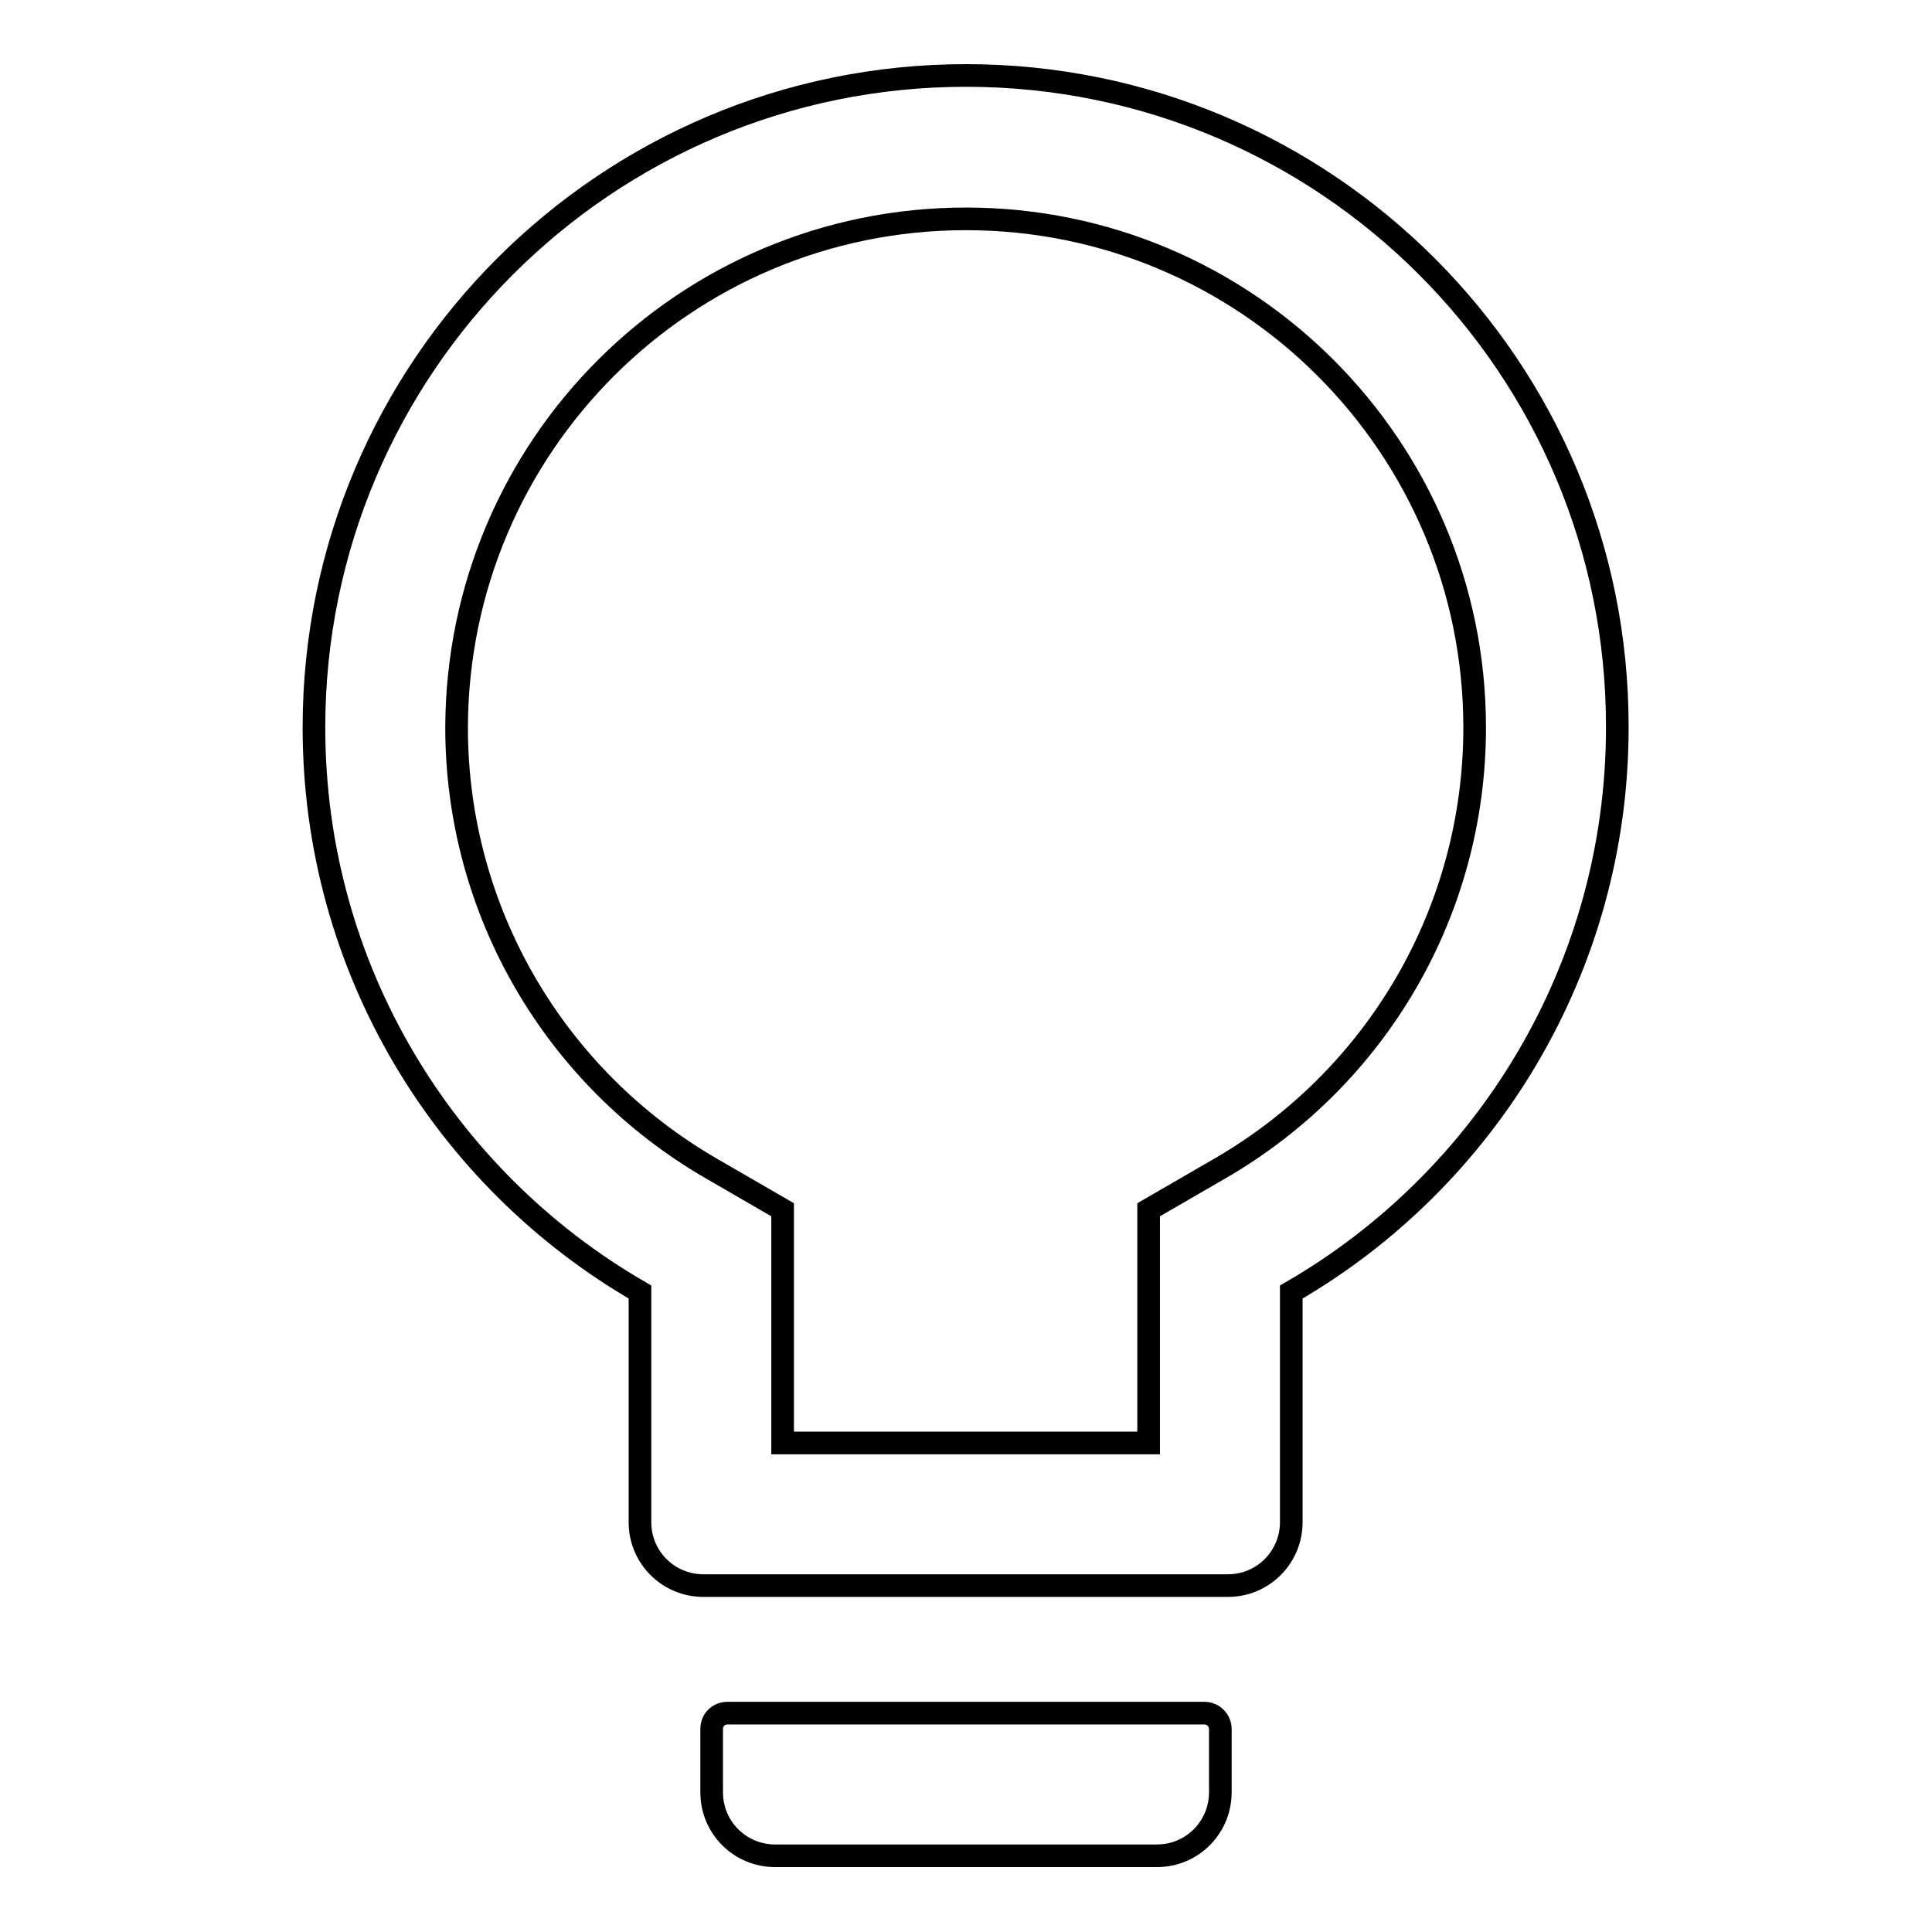
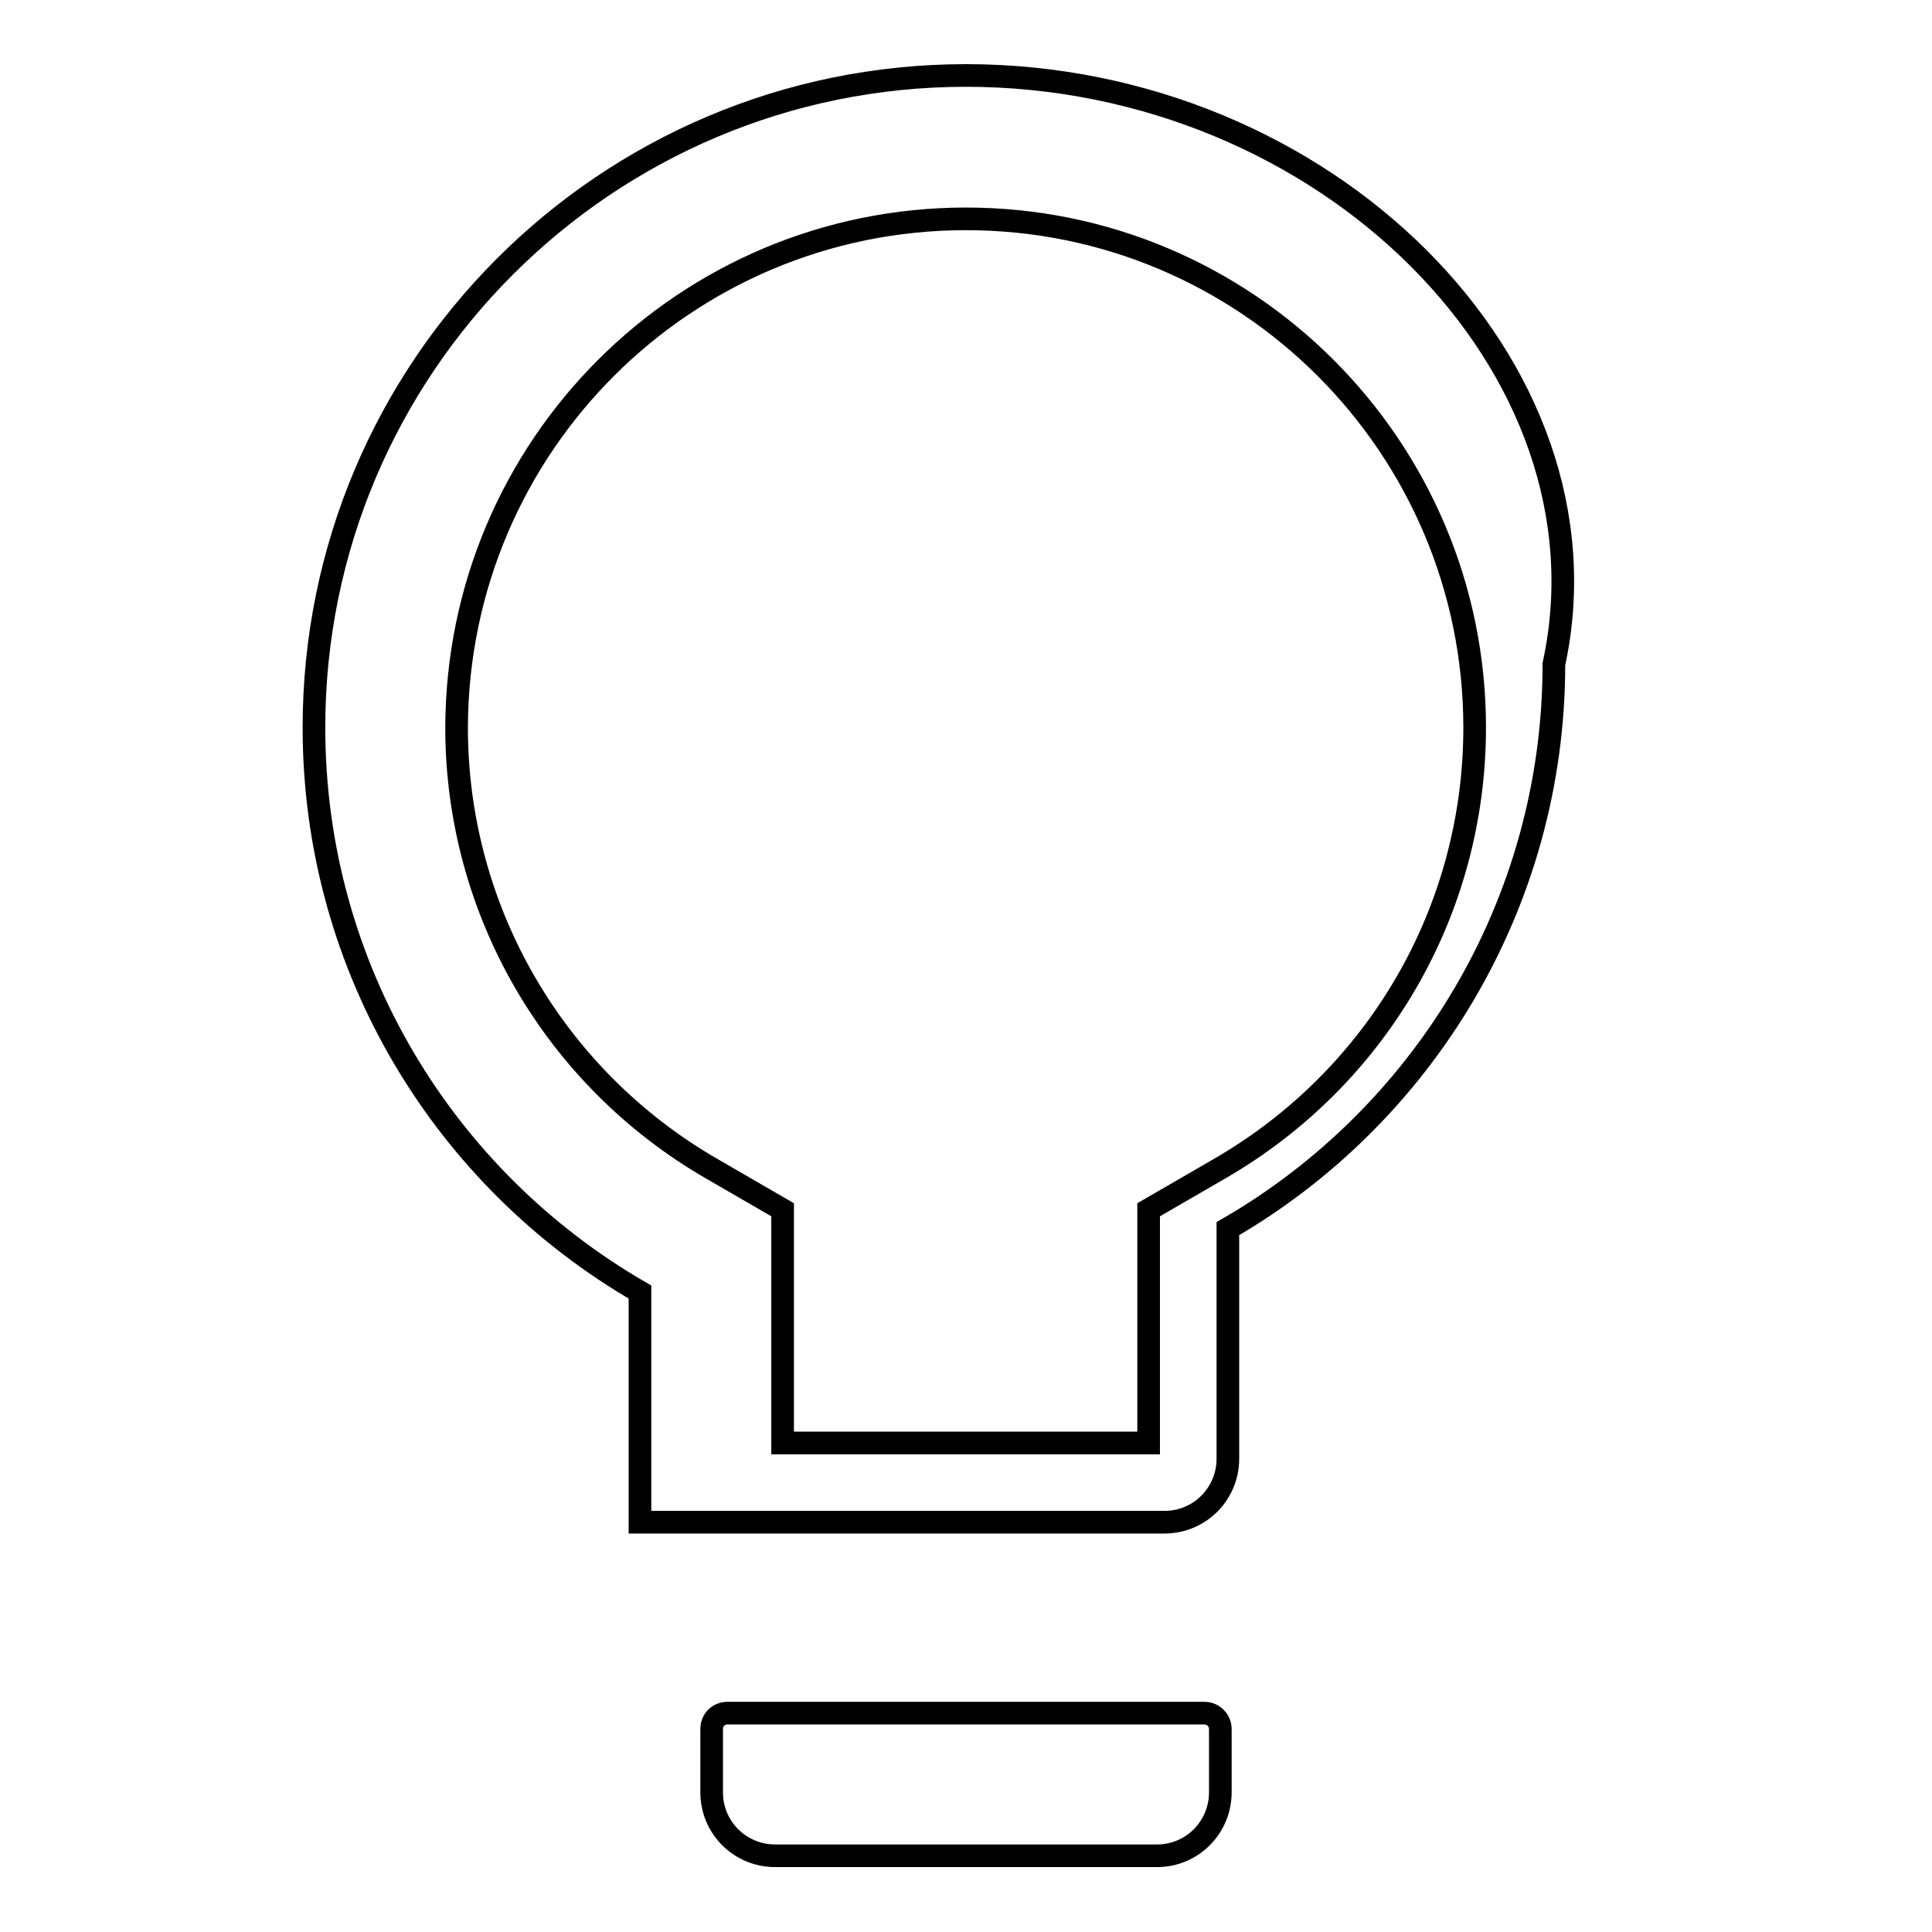
<svg xmlns="http://www.w3.org/2000/svg" version="1.1" x="0px" y="0px" viewBox="0 0 256 256" enable-background="new 0 0 256 256" xml:space="preserve">
  <g>
-     <path stroke-width="3" fill-opacity="0" stroke="#000000" d="M159.6,227H96.4c-1.2,0-2.1,0.9-2.1,2.1v8.4c0,4.7,3.8,8.4,8.4,8.4h50.6c4.7,0,8.4-3.8,8.4-8.4v-8.4 C161.7,228,160.8,227,159.6,227z M128,10c-47.7,0-86.4,38.7-86.4,86.4c0,32,17.4,59.9,43.2,74.8v30.5c0,4.7,3.8,8.4,8.4,8.4h69.5 c4.7,0,8.4-3.8,8.4-8.4v-30.5c25.8-14.9,43.2-42.9,43.2-74.8C214.4,48.7,175.7,10,128,10z M161.7,154.8l-9.5,5.5v30.9h-48.5v-30.9 l-9.5-5.5c-20.7-12-33.7-34.1-33.7-58.4C60.6,59.1,90.8,29,128,29c37.2,0,67.4,30.2,67.4,67.4C195.4,120.8,182.4,142.8,161.7,154.8 z" />
+     <path stroke-width="3" fill-opacity="0" stroke="#000000" d="M159.6,227H96.4c-1.2,0-2.1,0.9-2.1,2.1v8.4c0,4.7,3.8,8.4,8.4,8.4h50.6c4.7,0,8.4-3.8,8.4-8.4v-8.4 C161.7,228,160.8,227,159.6,227z M128,10c-47.7,0-86.4,38.7-86.4,86.4c0,32,17.4,59.9,43.2,74.8v30.5h69.5 c4.7,0,8.4-3.8,8.4-8.4v-30.5c25.8-14.9,43.2-42.9,43.2-74.8C214.4,48.7,175.7,10,128,10z M161.7,154.8l-9.5,5.5v30.9h-48.5v-30.9 l-9.5-5.5c-20.7-12-33.7-34.1-33.7-58.4C60.6,59.1,90.8,29,128,29c37.2,0,67.4,30.2,67.4,67.4C195.4,120.8,182.4,142.8,161.7,154.8 z" />
  </g>
</svg>